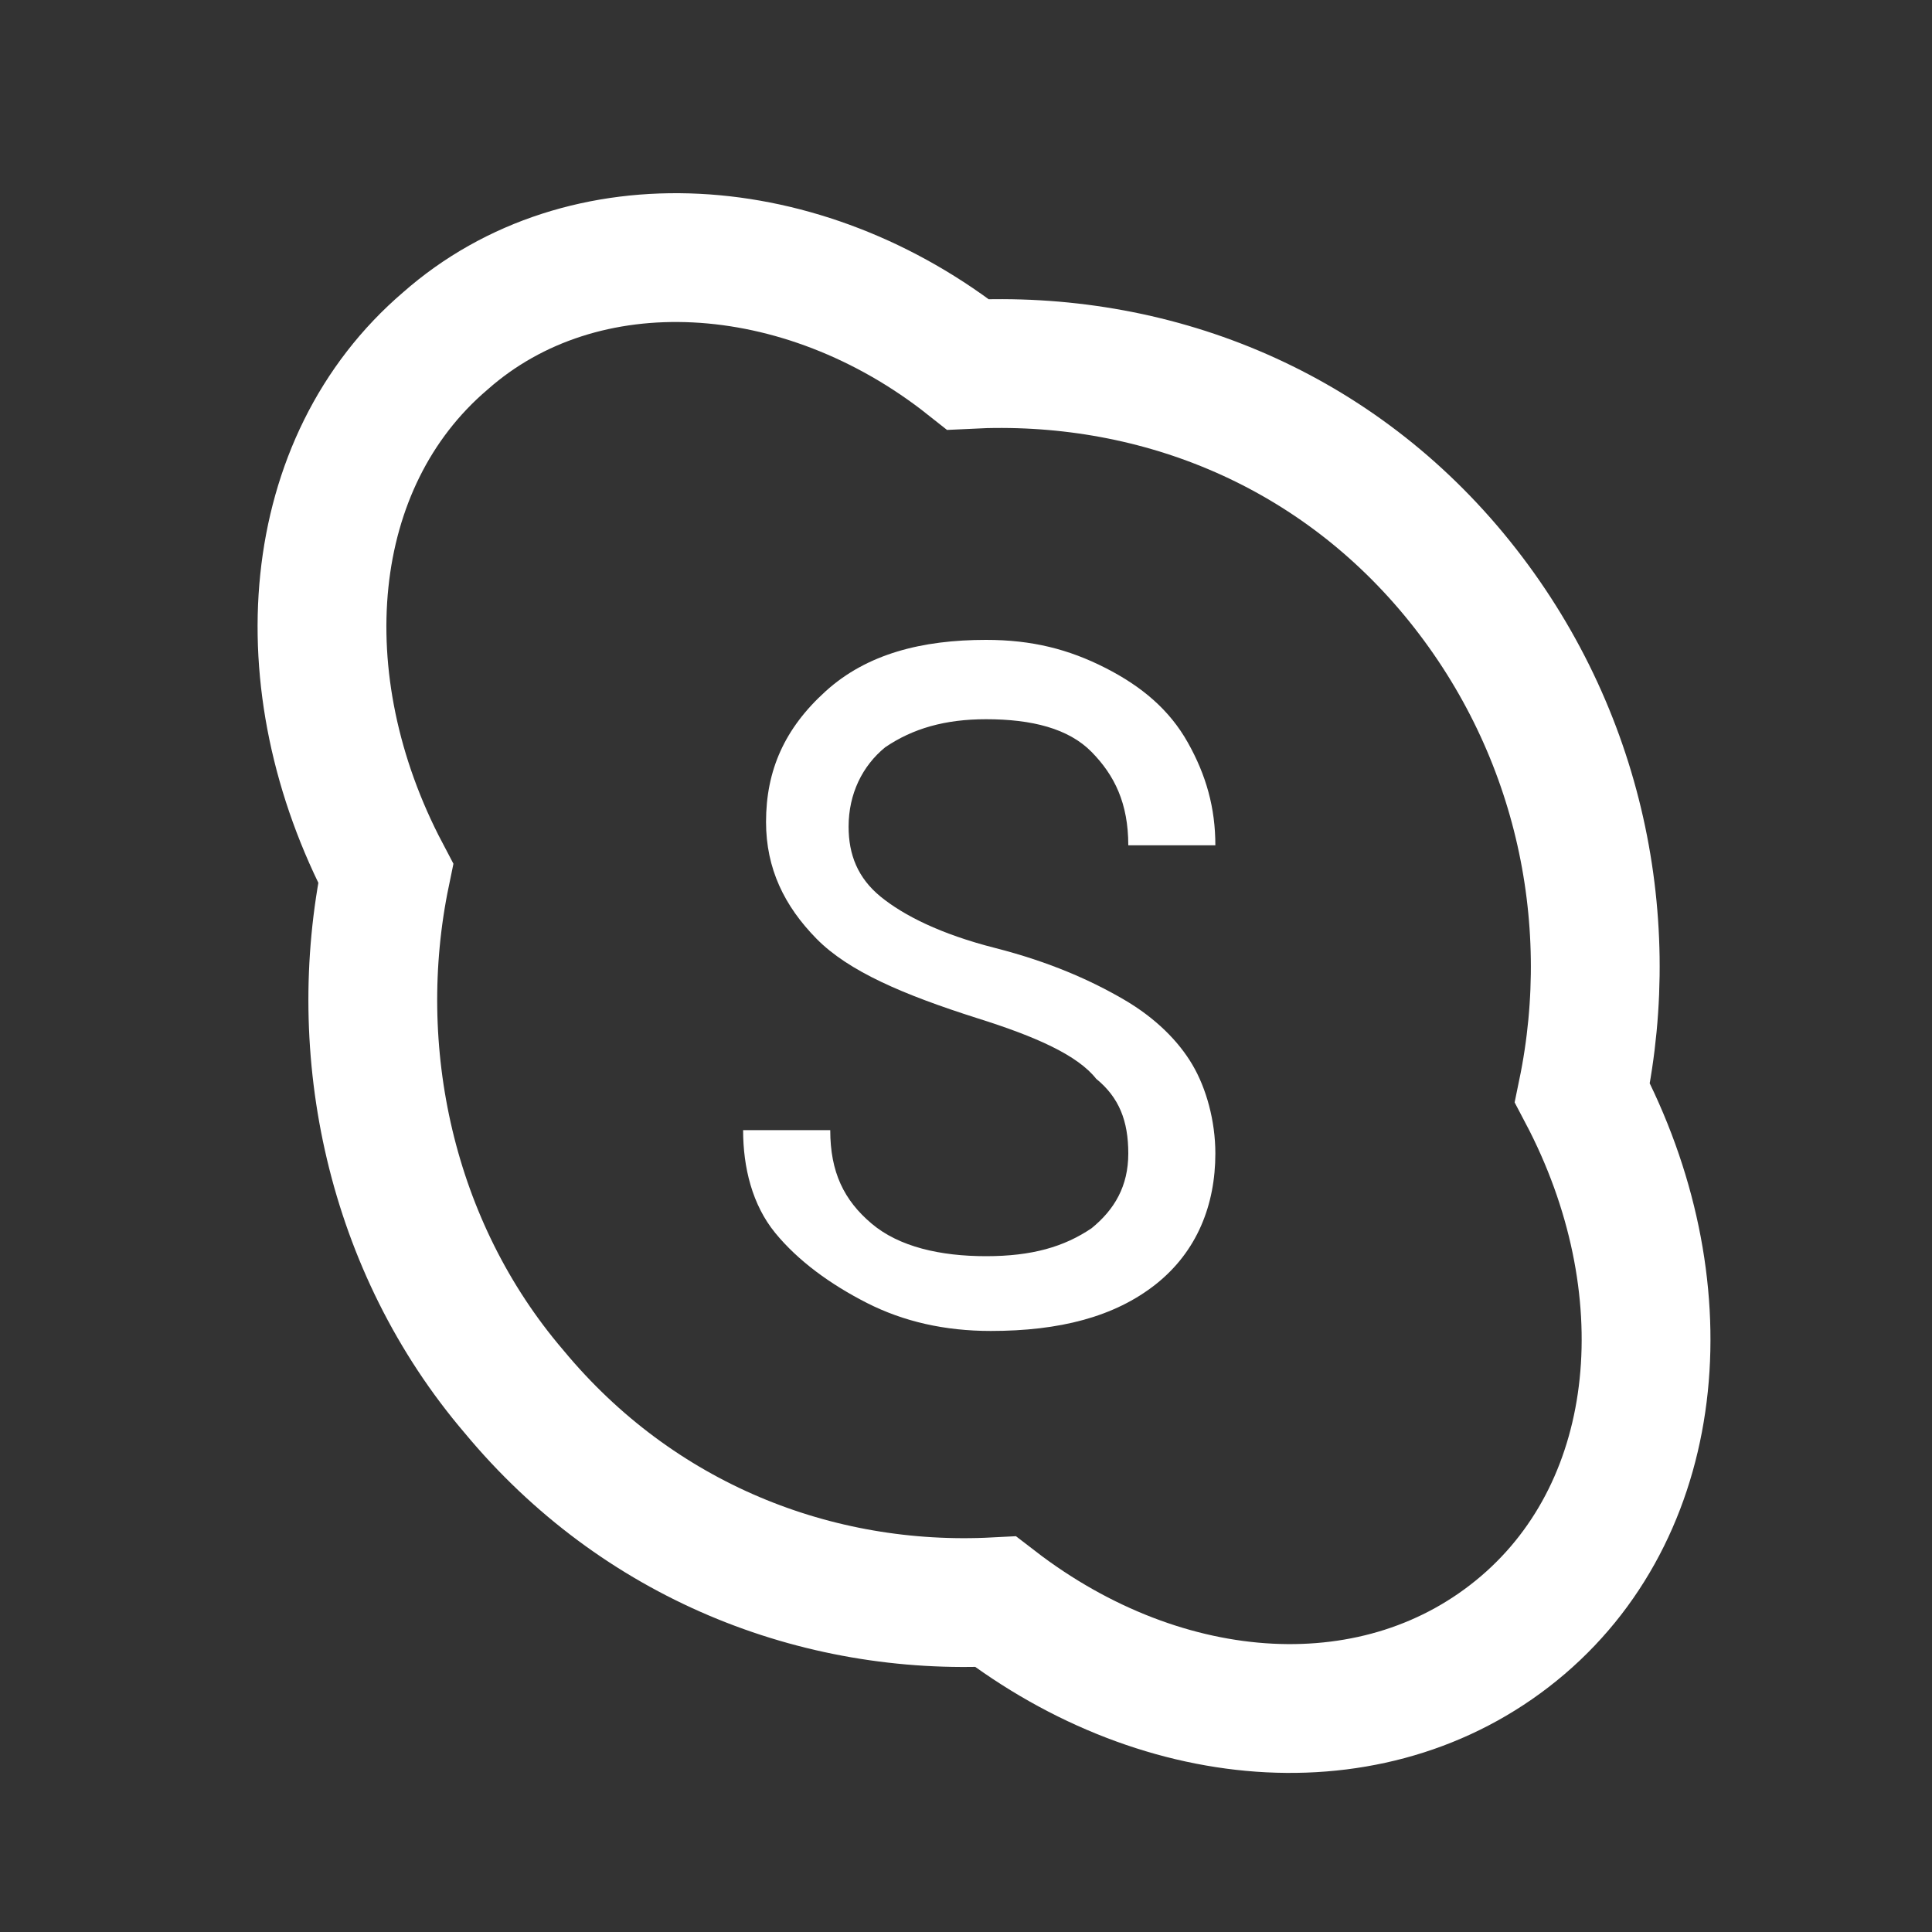
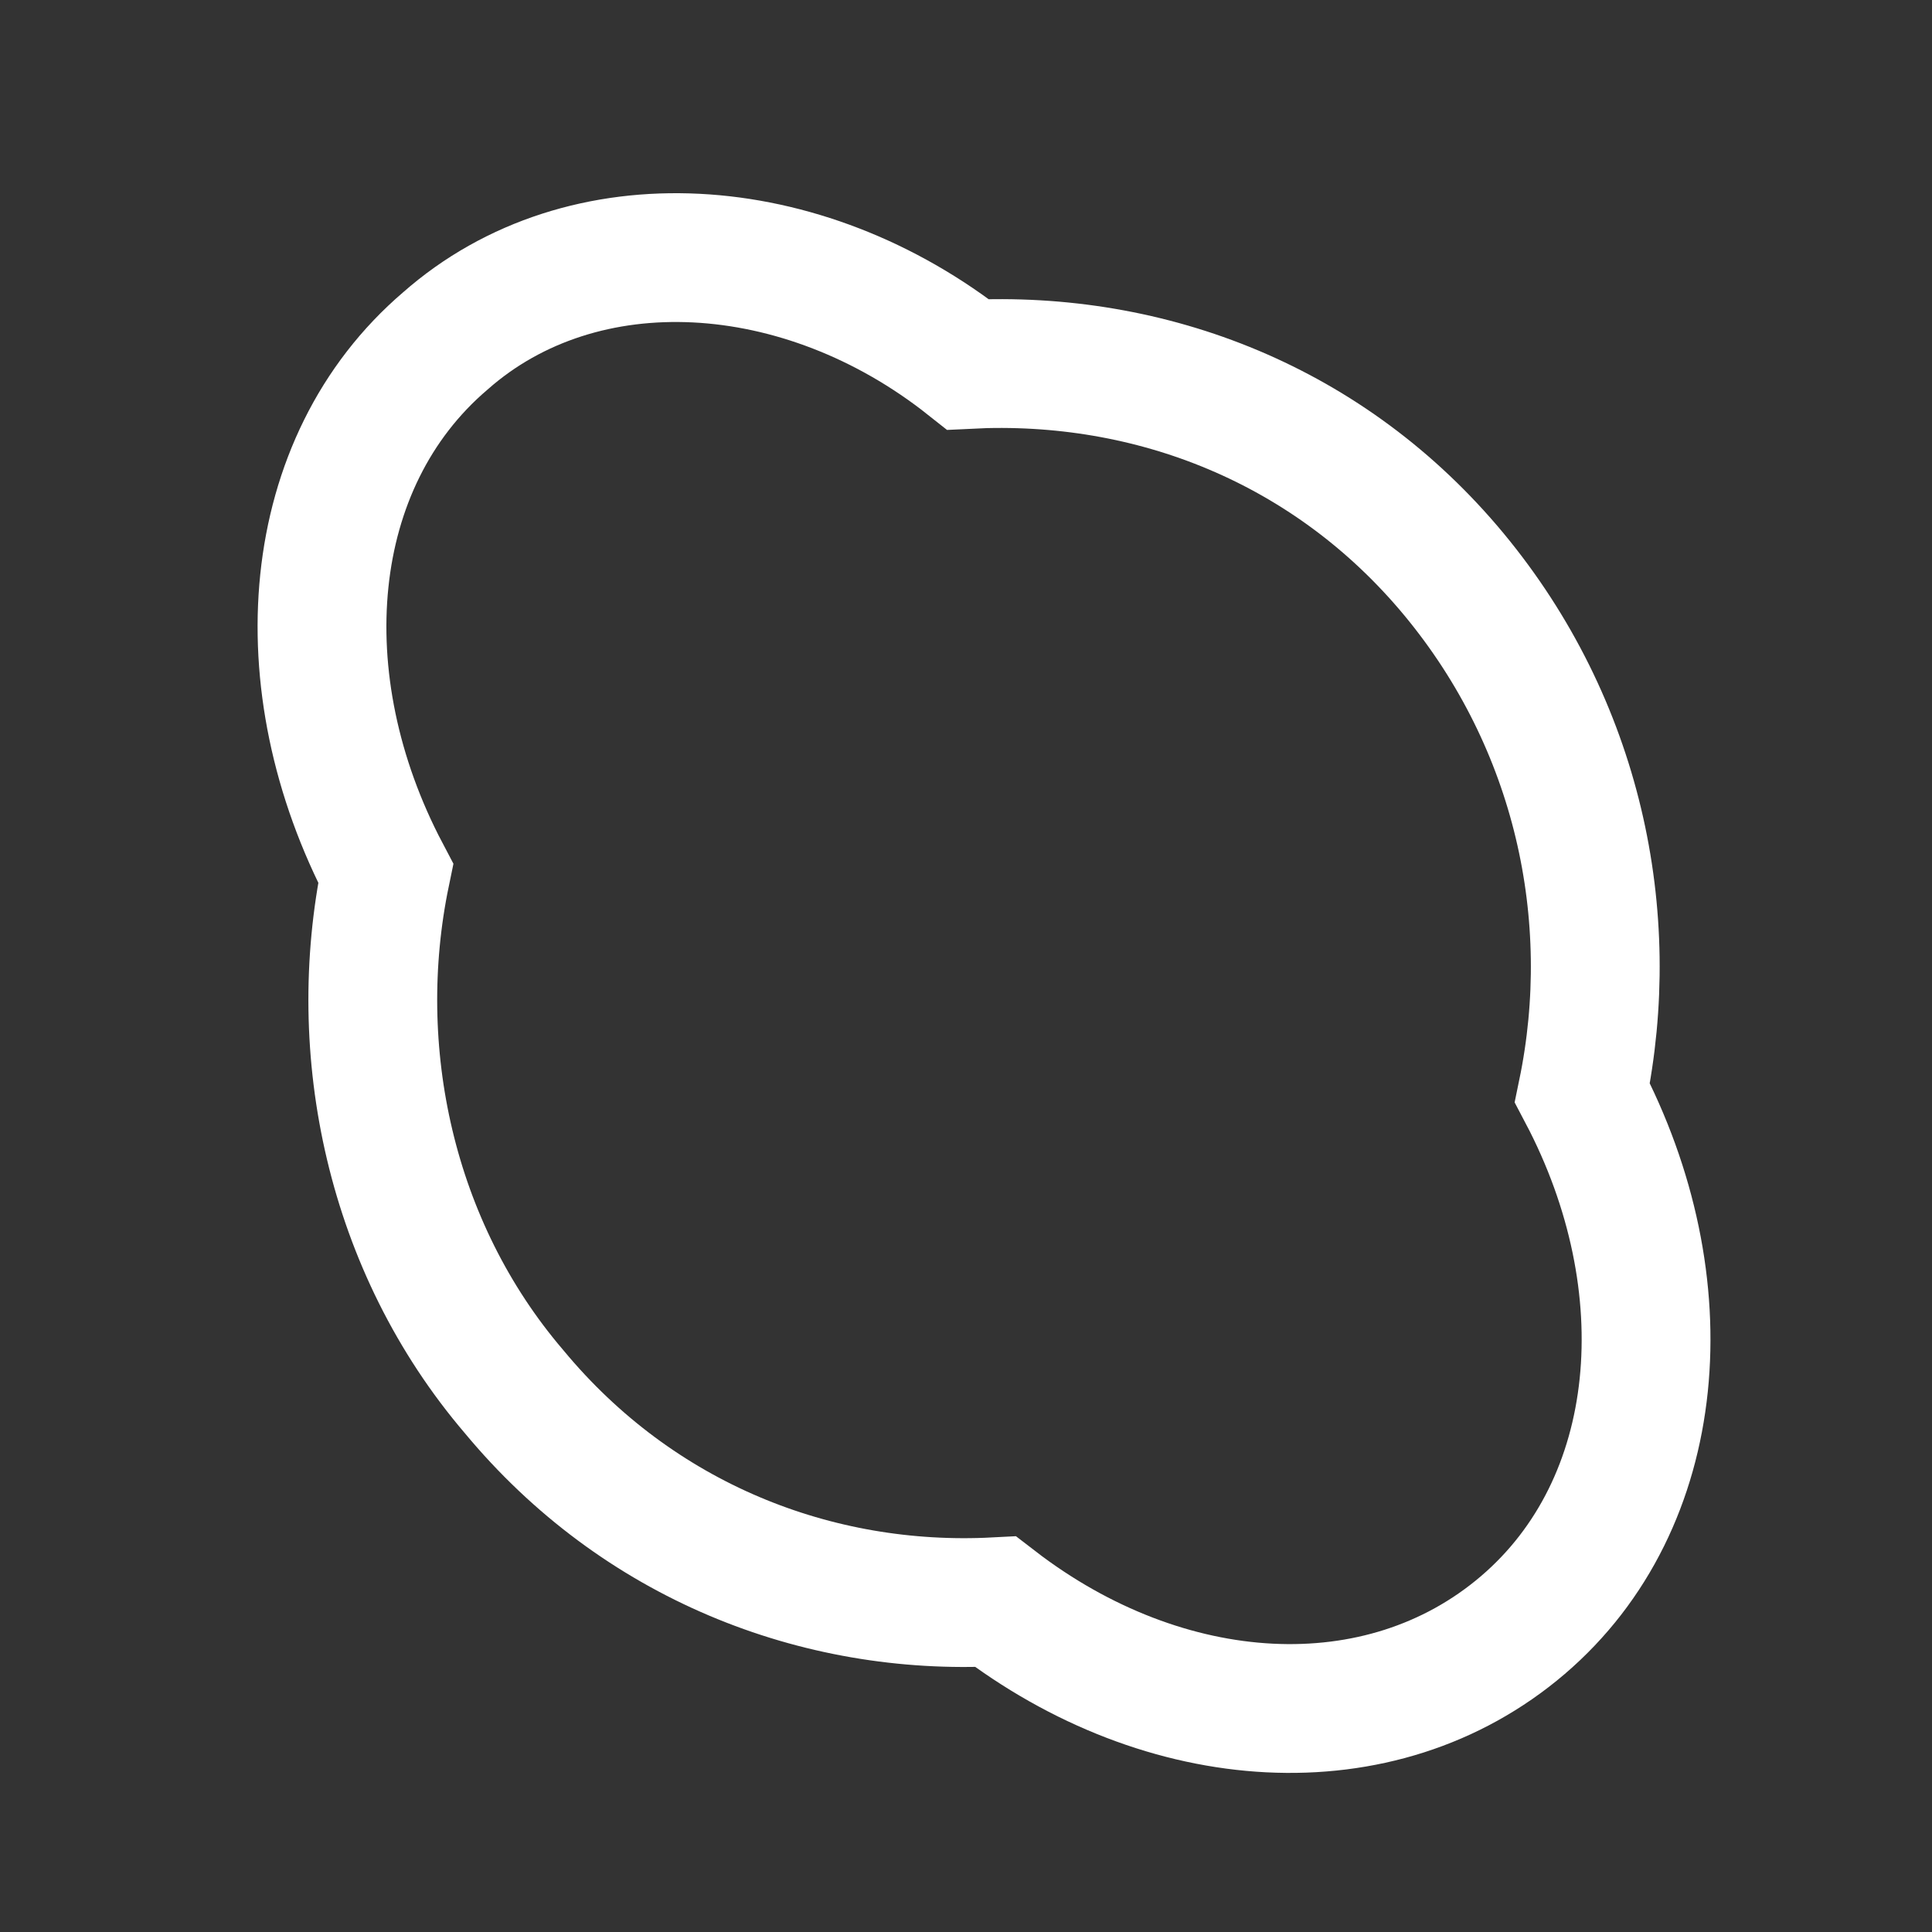
<svg xmlns="http://www.w3.org/2000/svg" width="30" height="30" viewBox="0 0 30 30" fill="none">
  <rect x="0" y="0" width="30" height="30" fill="#333333" stroke="none" />
  <path d="M22.578 8.92C20.655 6.6 17.879 5.513 15.031 5.658C12.468 3.627 9.05 3.41 6.914 5.295C4.707 7.18 4.422 10.588 5.989 13.561C5.419 16.316 6.06 19.361 7.982 21.609C9.905 23.93 12.681 25.017 15.458 24.872C18.092 26.902 21.439 27.12 23.646 25.235C25.853 23.349 26.138 19.942 24.571 16.969C25.141 14.213 24.5 11.241 22.578 8.92Z" stroke="white" stroke-width="2" stroke-miterlimit="10" />
-   <path d="M15.17 15.809C14.031 15.446 13.177 15.084 12.678 14.576C12.18 14.069 11.895 13.488 11.895 12.763C11.895 11.966 12.18 11.313 12.821 10.733C13.461 10.153 14.316 9.936 15.312 9.936C16.024 9.936 16.594 10.081 17.164 10.371C17.733 10.661 18.16 11.023 18.445 11.531C18.73 12.038 18.872 12.546 18.872 13.126H17.52C17.52 12.473 17.306 12.038 16.95 11.676C16.594 11.313 16.024 11.168 15.312 11.168C14.672 11.168 14.173 11.313 13.746 11.603C13.39 11.893 13.177 12.328 13.177 12.836C13.177 13.271 13.319 13.633 13.675 13.924C14.031 14.213 14.601 14.504 15.455 14.721C16.309 14.939 16.95 15.229 17.448 15.519C17.947 15.809 18.303 16.171 18.516 16.534C18.73 16.896 18.872 17.404 18.872 17.911C18.872 18.709 18.588 19.434 17.947 19.942C17.306 20.449 16.452 20.667 15.384 20.667C14.672 20.667 14.031 20.522 13.461 20.232C12.892 19.942 12.393 19.579 12.037 19.144C11.681 18.709 11.539 18.129 11.539 17.549H12.892C12.892 18.201 13.105 18.637 13.533 18.999C13.96 19.361 14.601 19.506 15.312 19.506C16.024 19.506 16.523 19.361 16.95 19.072C17.306 18.782 17.52 18.419 17.52 17.911C17.52 17.404 17.377 17.041 17.021 16.751C16.736 16.389 16.096 16.099 15.17 15.809Z" fill="white" />
</svg>